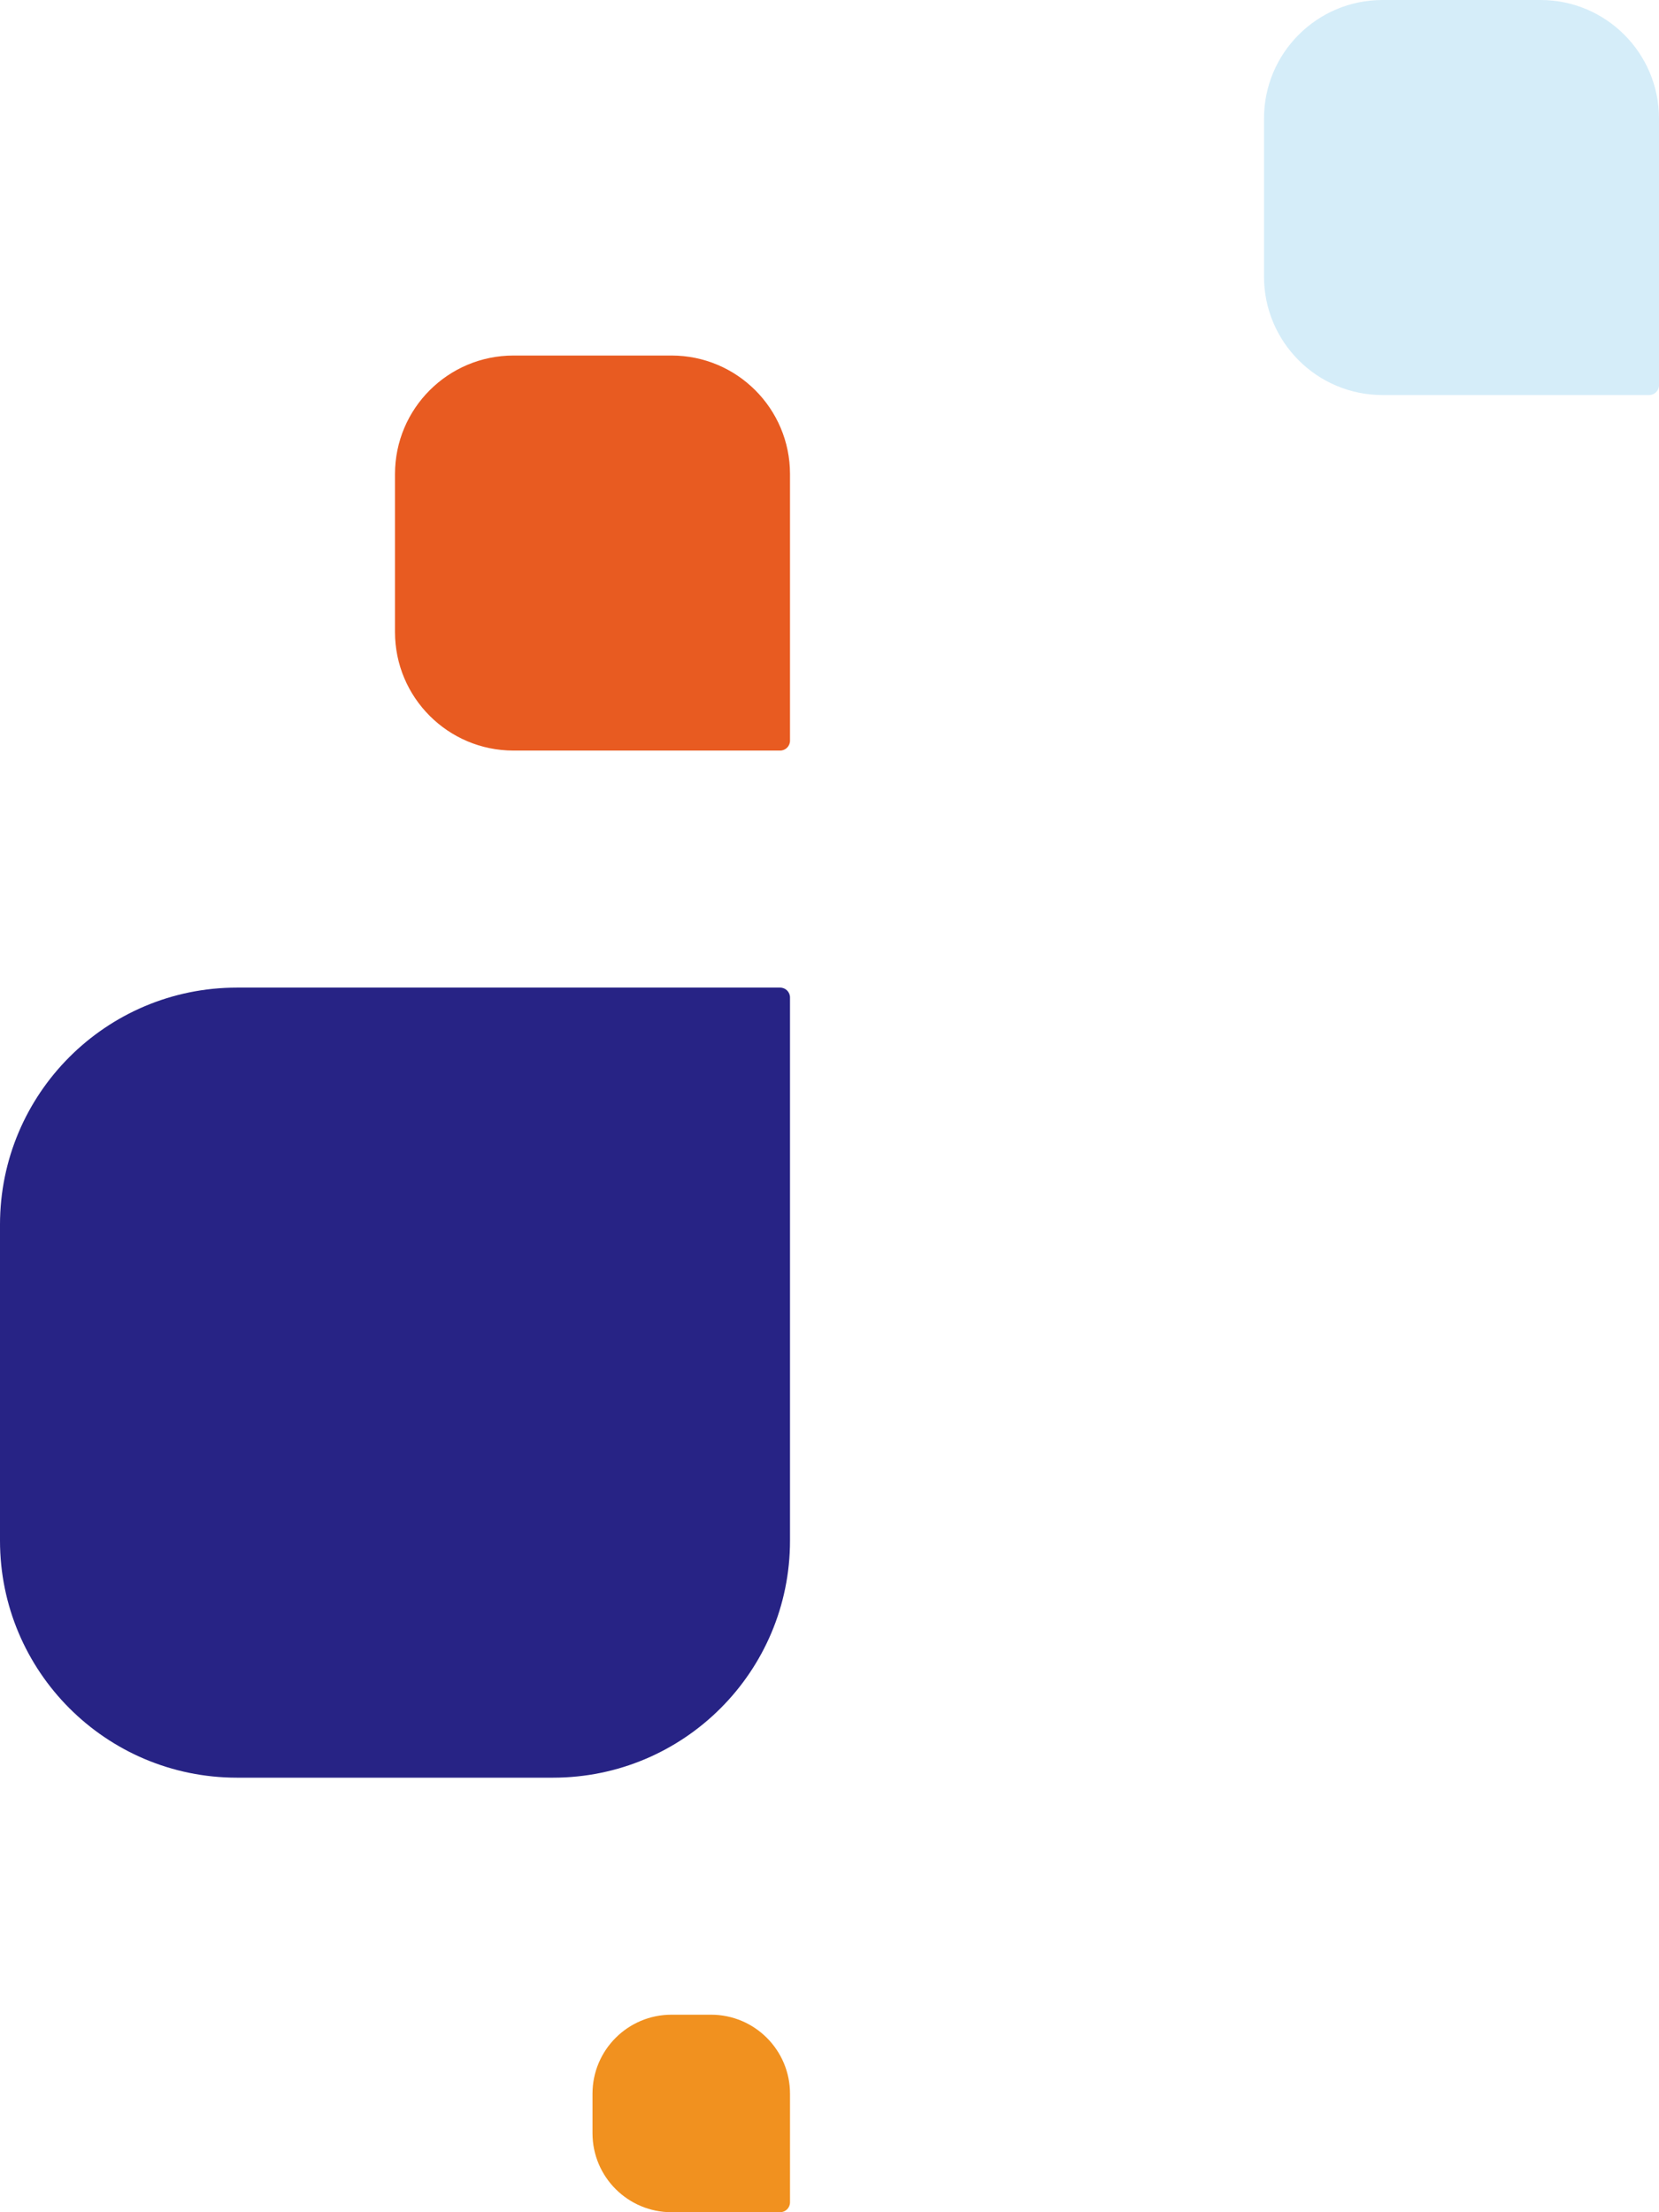
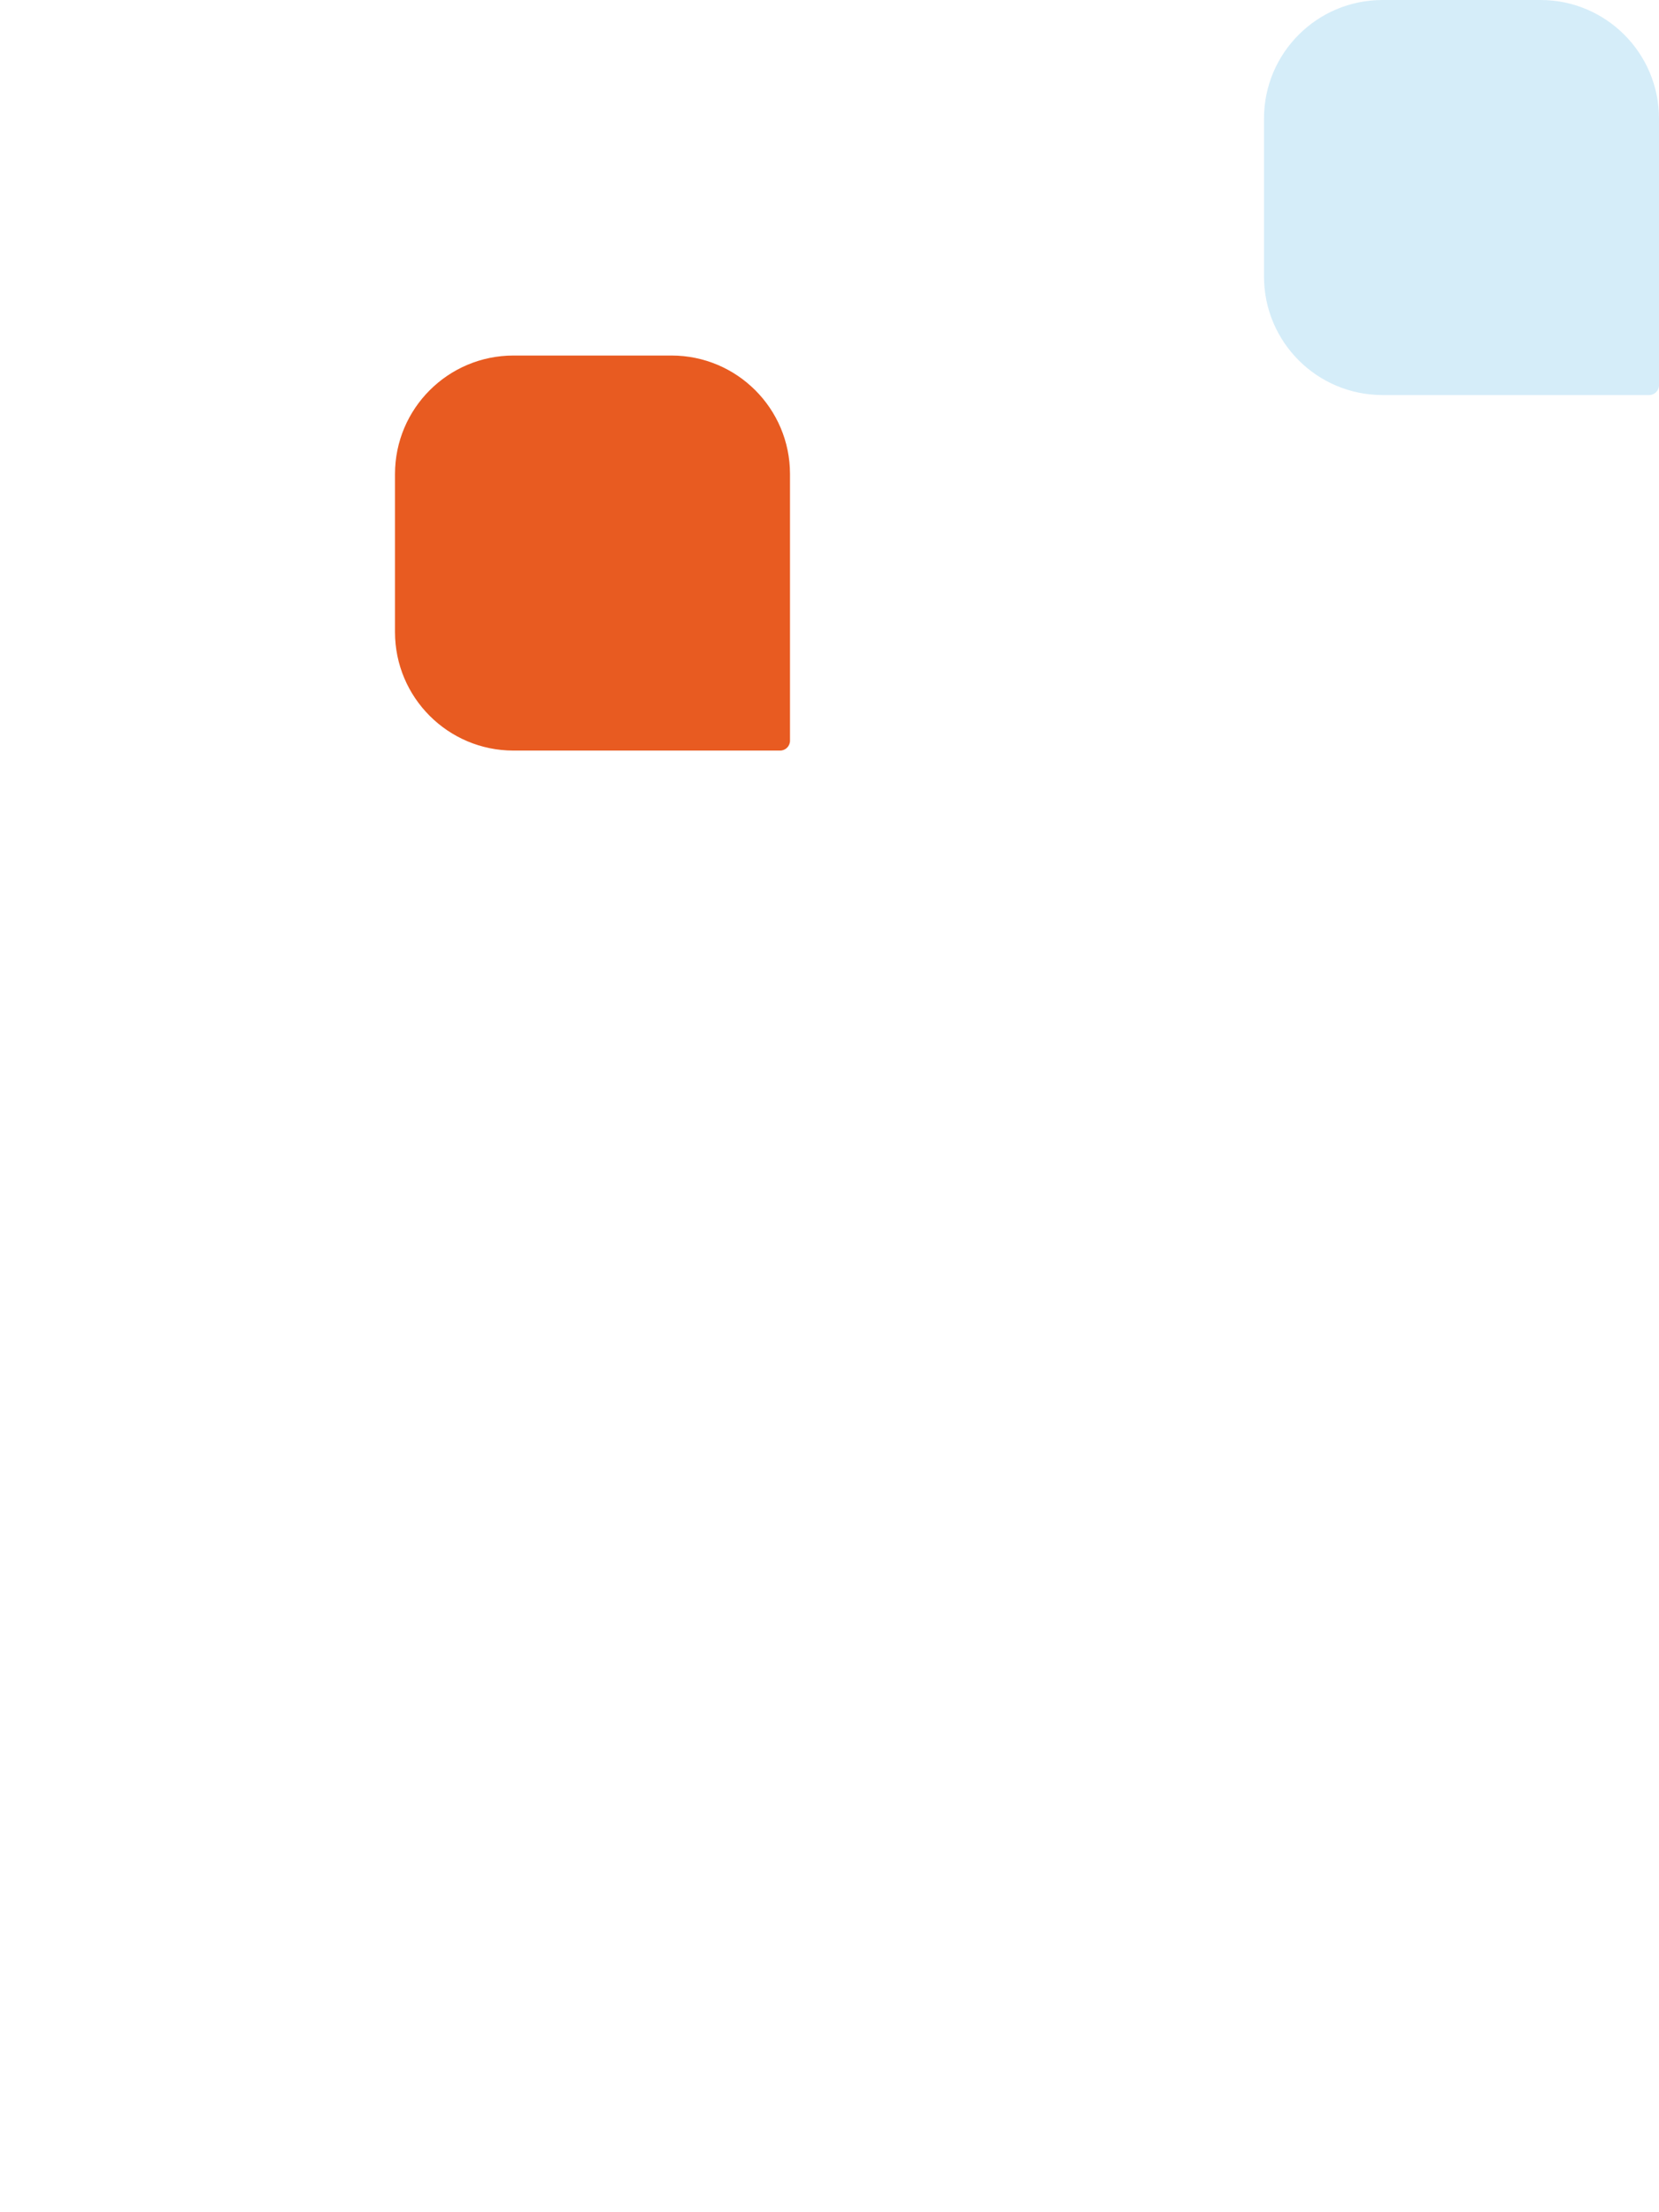
<svg xmlns="http://www.w3.org/2000/svg" width="168" height="224" viewBox="0 0 168 224" fill="none">
-   <path d="M24 180C10.745 180 -4.69686e-07 169.255 -1.04907e-06 156L-2.44784e-06 124C-3.02723e-06 110.745 10.745 100 24 100L79 100C79.552 100 80 100.448 80 101L80 156C80 169.255 69.255 180 56 180L24 180Z" fill="#272385" />
  <path d="M80 75C80 75.552 79.552 76 79 76H52C45.373 76 40 70.627 40 64V48C40 41.373 45.373 36 52 36H68C74.627 36 80 41.373 80 48V75Z" fill="#E85B21" />
  <path d="M168 39C168 39.552 167.552 40 167 40H140C133.373 40 128 34.627 128 28V12C128 5.373 133.373 0 140 0H156C162.627 0 168 5.373 168 12V39Z" fill="#D5EDF9" />
-   <path d="M79 224C79.552 224 80 223.552 80 223L80 212C80 207.582 76.418 204 72 204L68 204C63.582 204 60 207.582 60 212L60 216C60 220.418 63.582 224 68 224L79 224Z" fill="#F1911F" />
</svg>